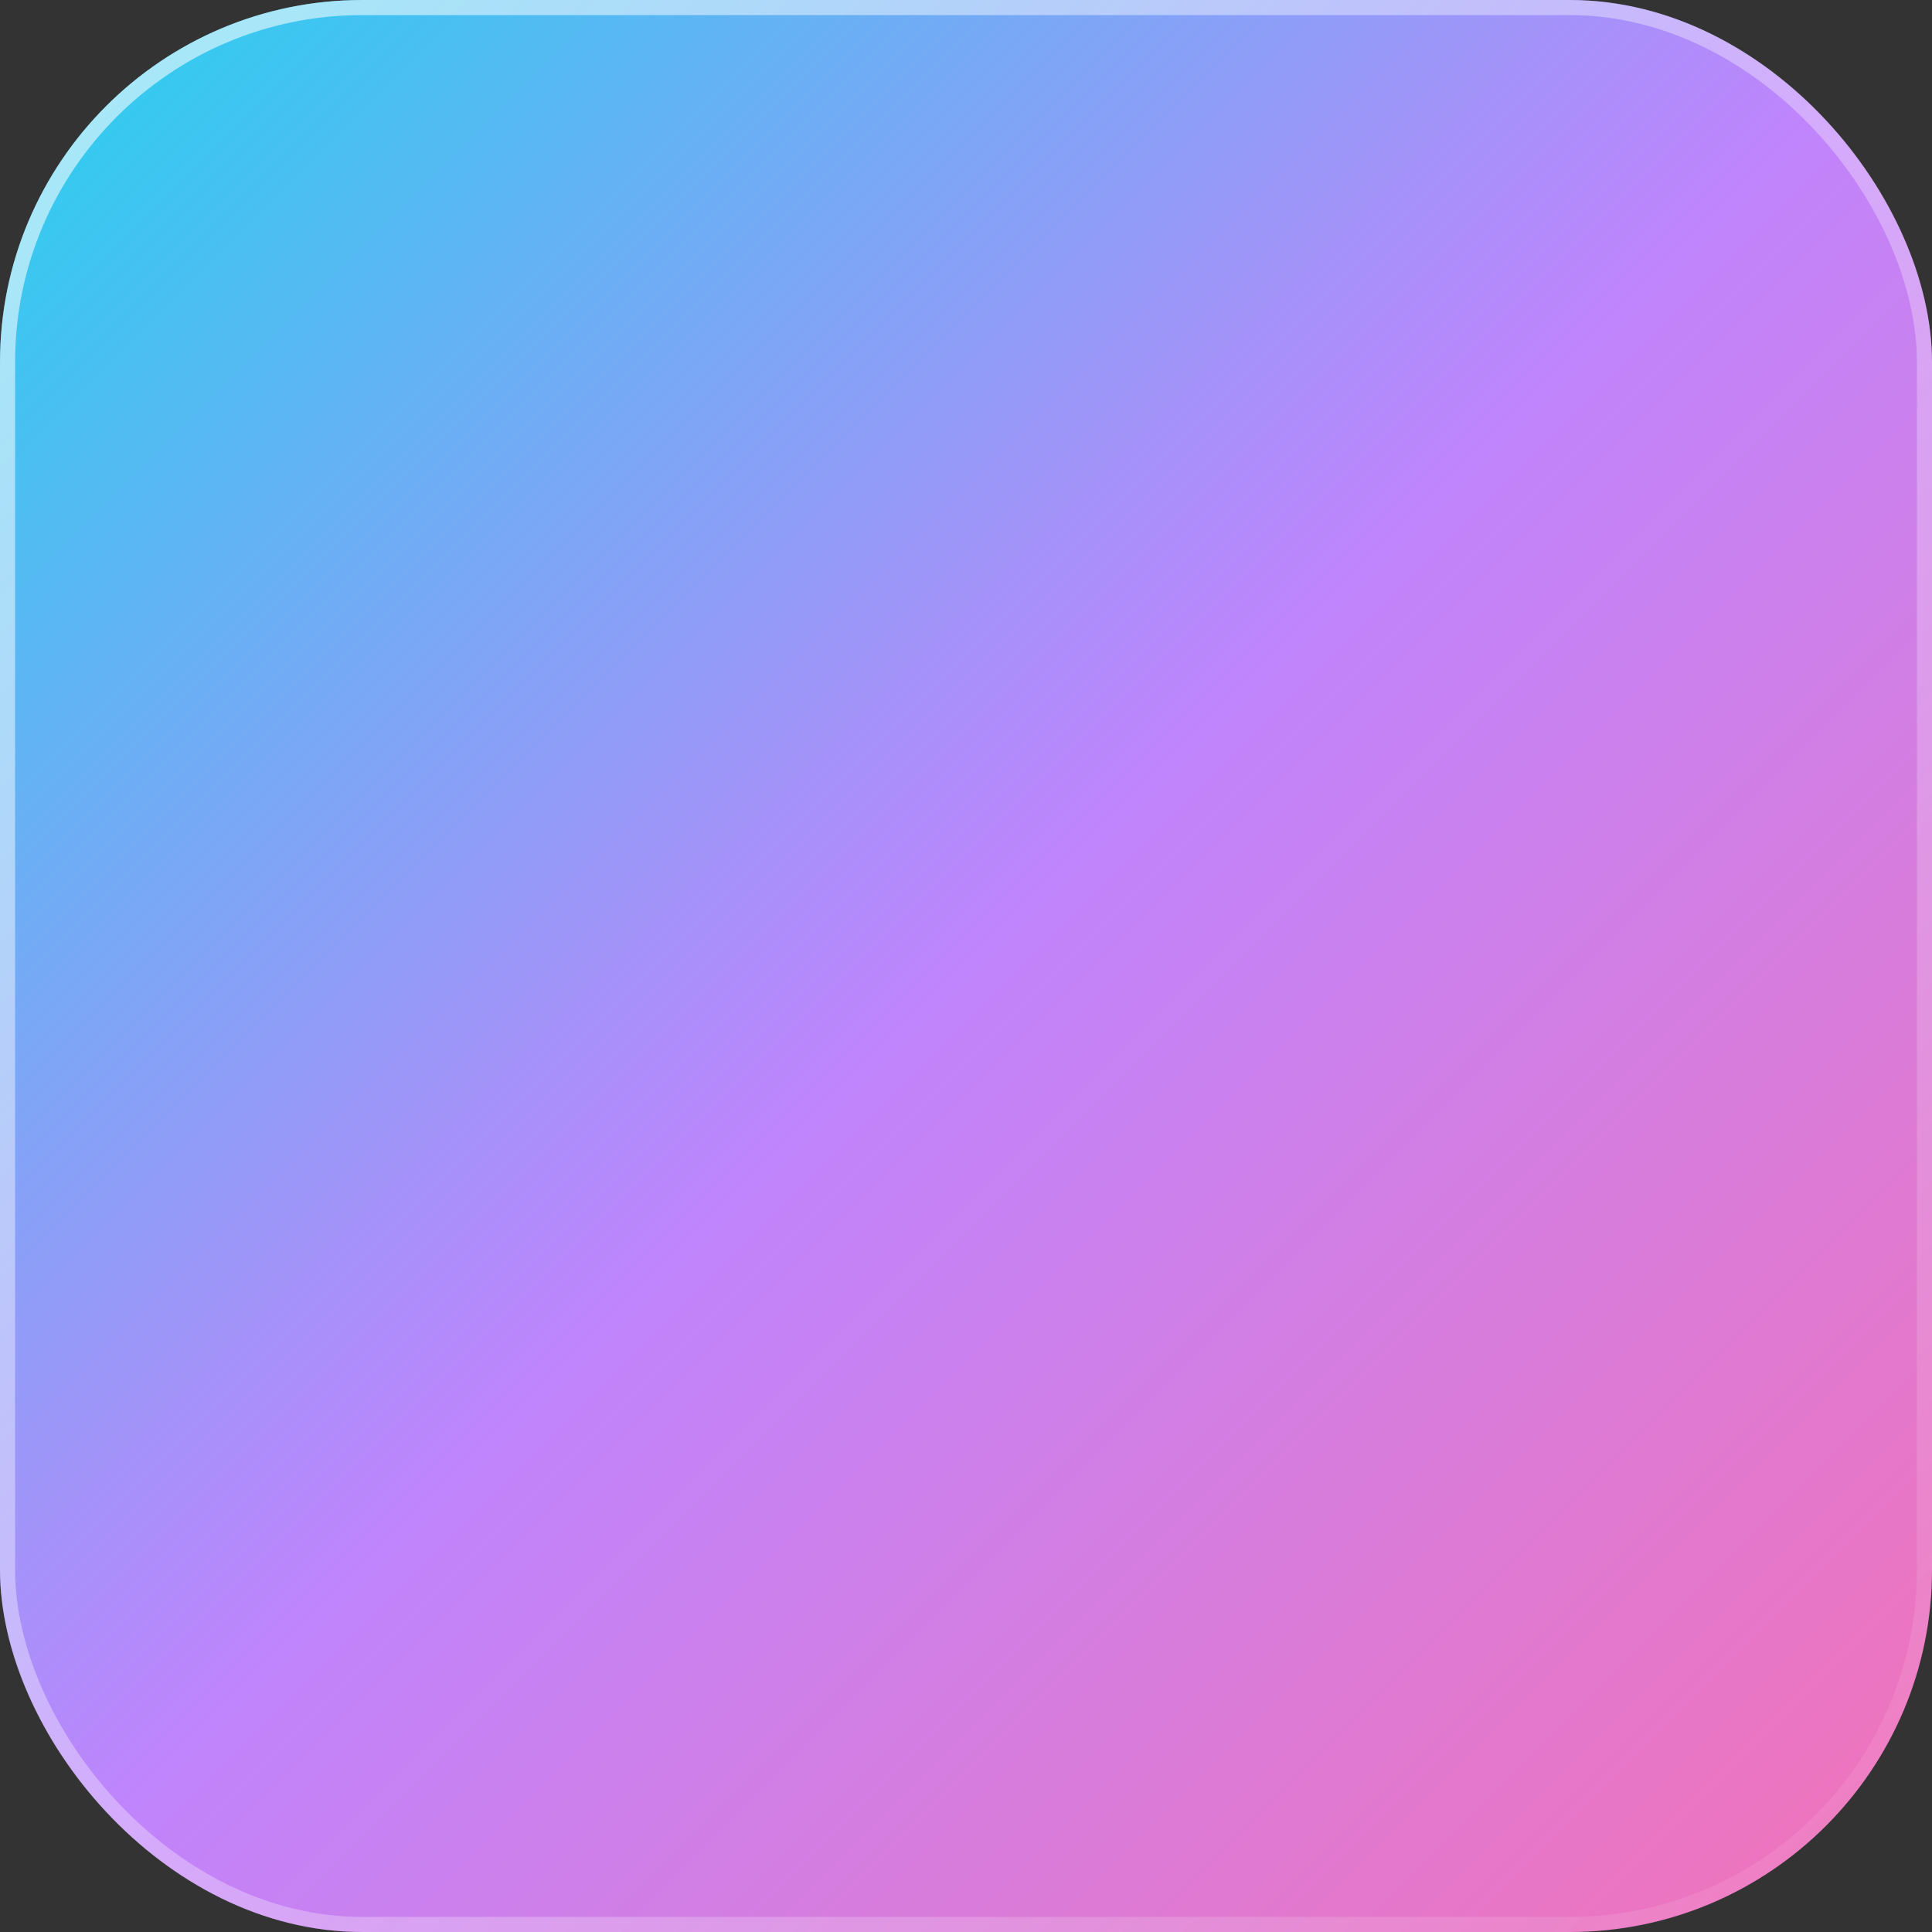
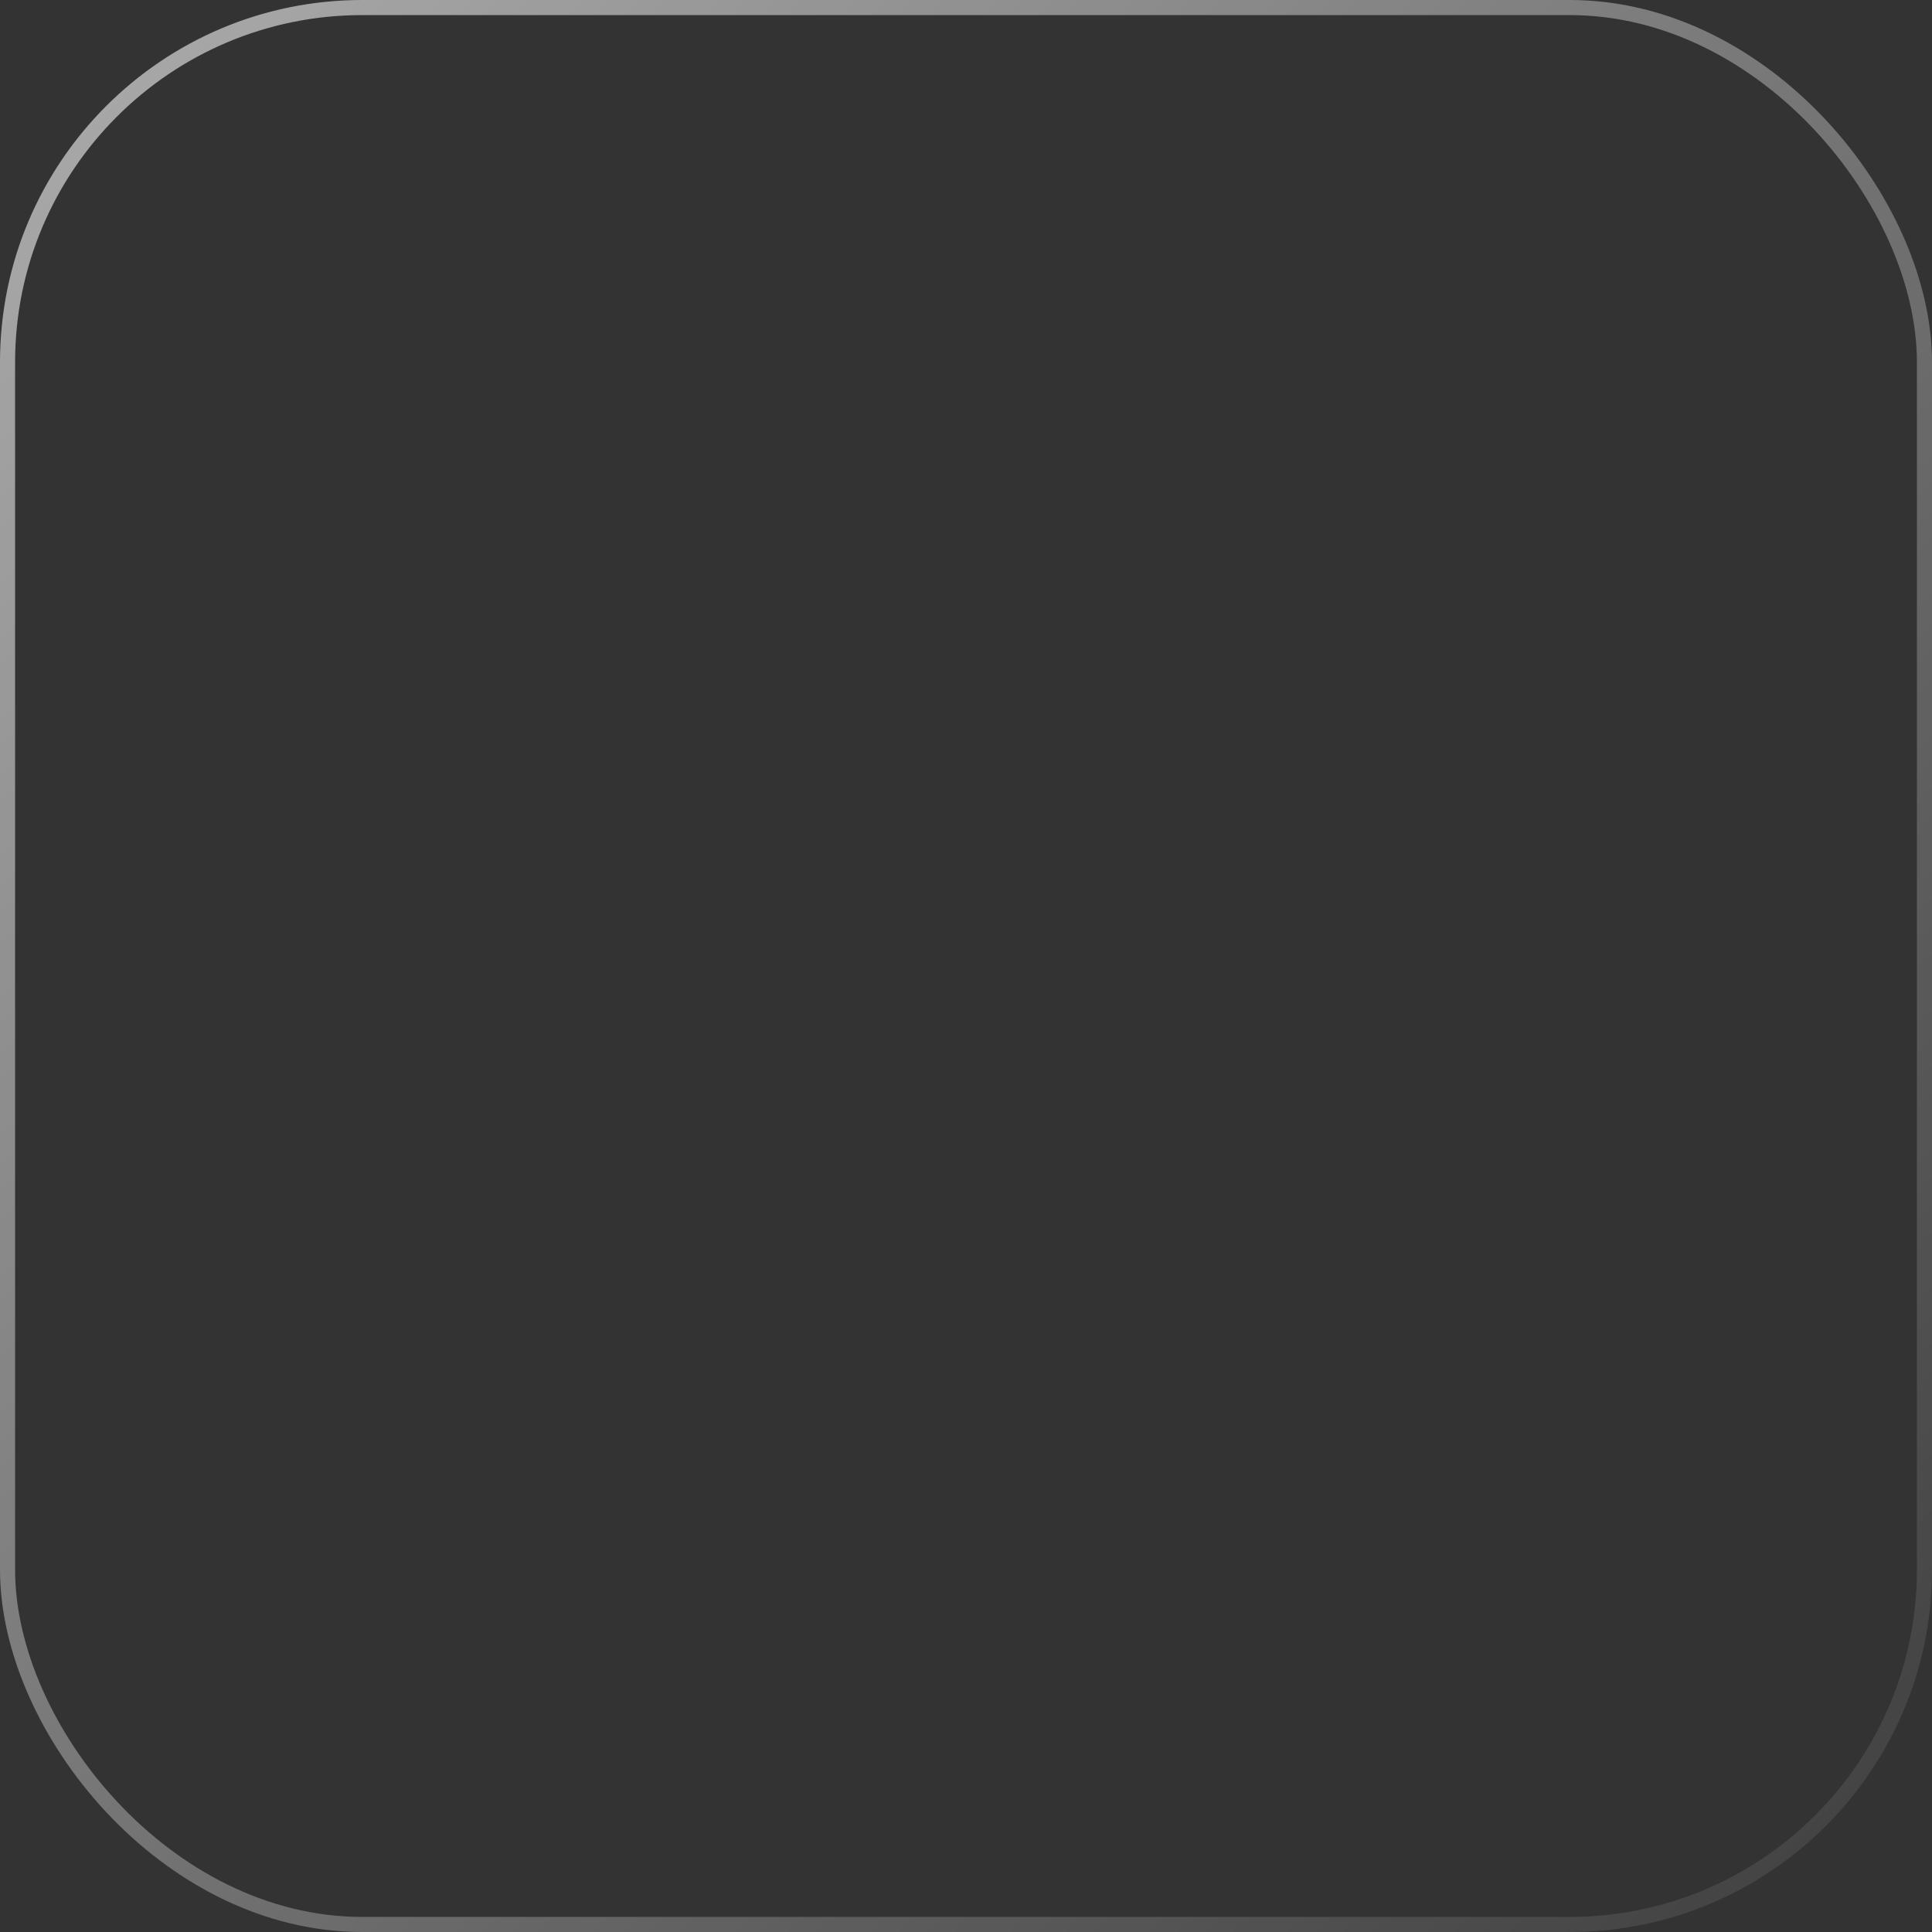
<svg xmlns="http://www.w3.org/2000/svg" width="512" height="512" viewBox="0 0 512 512">
  <rect x="0" y="0" width="512" height="512" fill="#333333" stroke="none" />
  <defs>
    <linearGradient id="mainGradient" x1="0%" y1="0%" x2="100%" y2="100%">
      <stop offset="0%" stop-color="#22d3ee" />
      <stop offset="50%" stop-color="#c084fc" />
      <stop offset="100%" stop-color="#f472b6" />
    </linearGradient>
    <linearGradient id="borderSheen" x1="0%" y1="0%" x2="100%" y2="100%">
      <stop offset="0%" stop-color="white" stop-opacity="0.6" />
      <stop offset="100%" stop-color="white" stop-opacity="0.05" />
    </linearGradient>
  </defs>
-   <rect x="0" y="0" width="512" height="512" rx="96" fill="url(#mainGradient)" />
  <rect x="2" y="2" width="508" height="508" rx="94" fill="none" stroke="url(#borderSheen)" stroke-width="4" />
</svg>